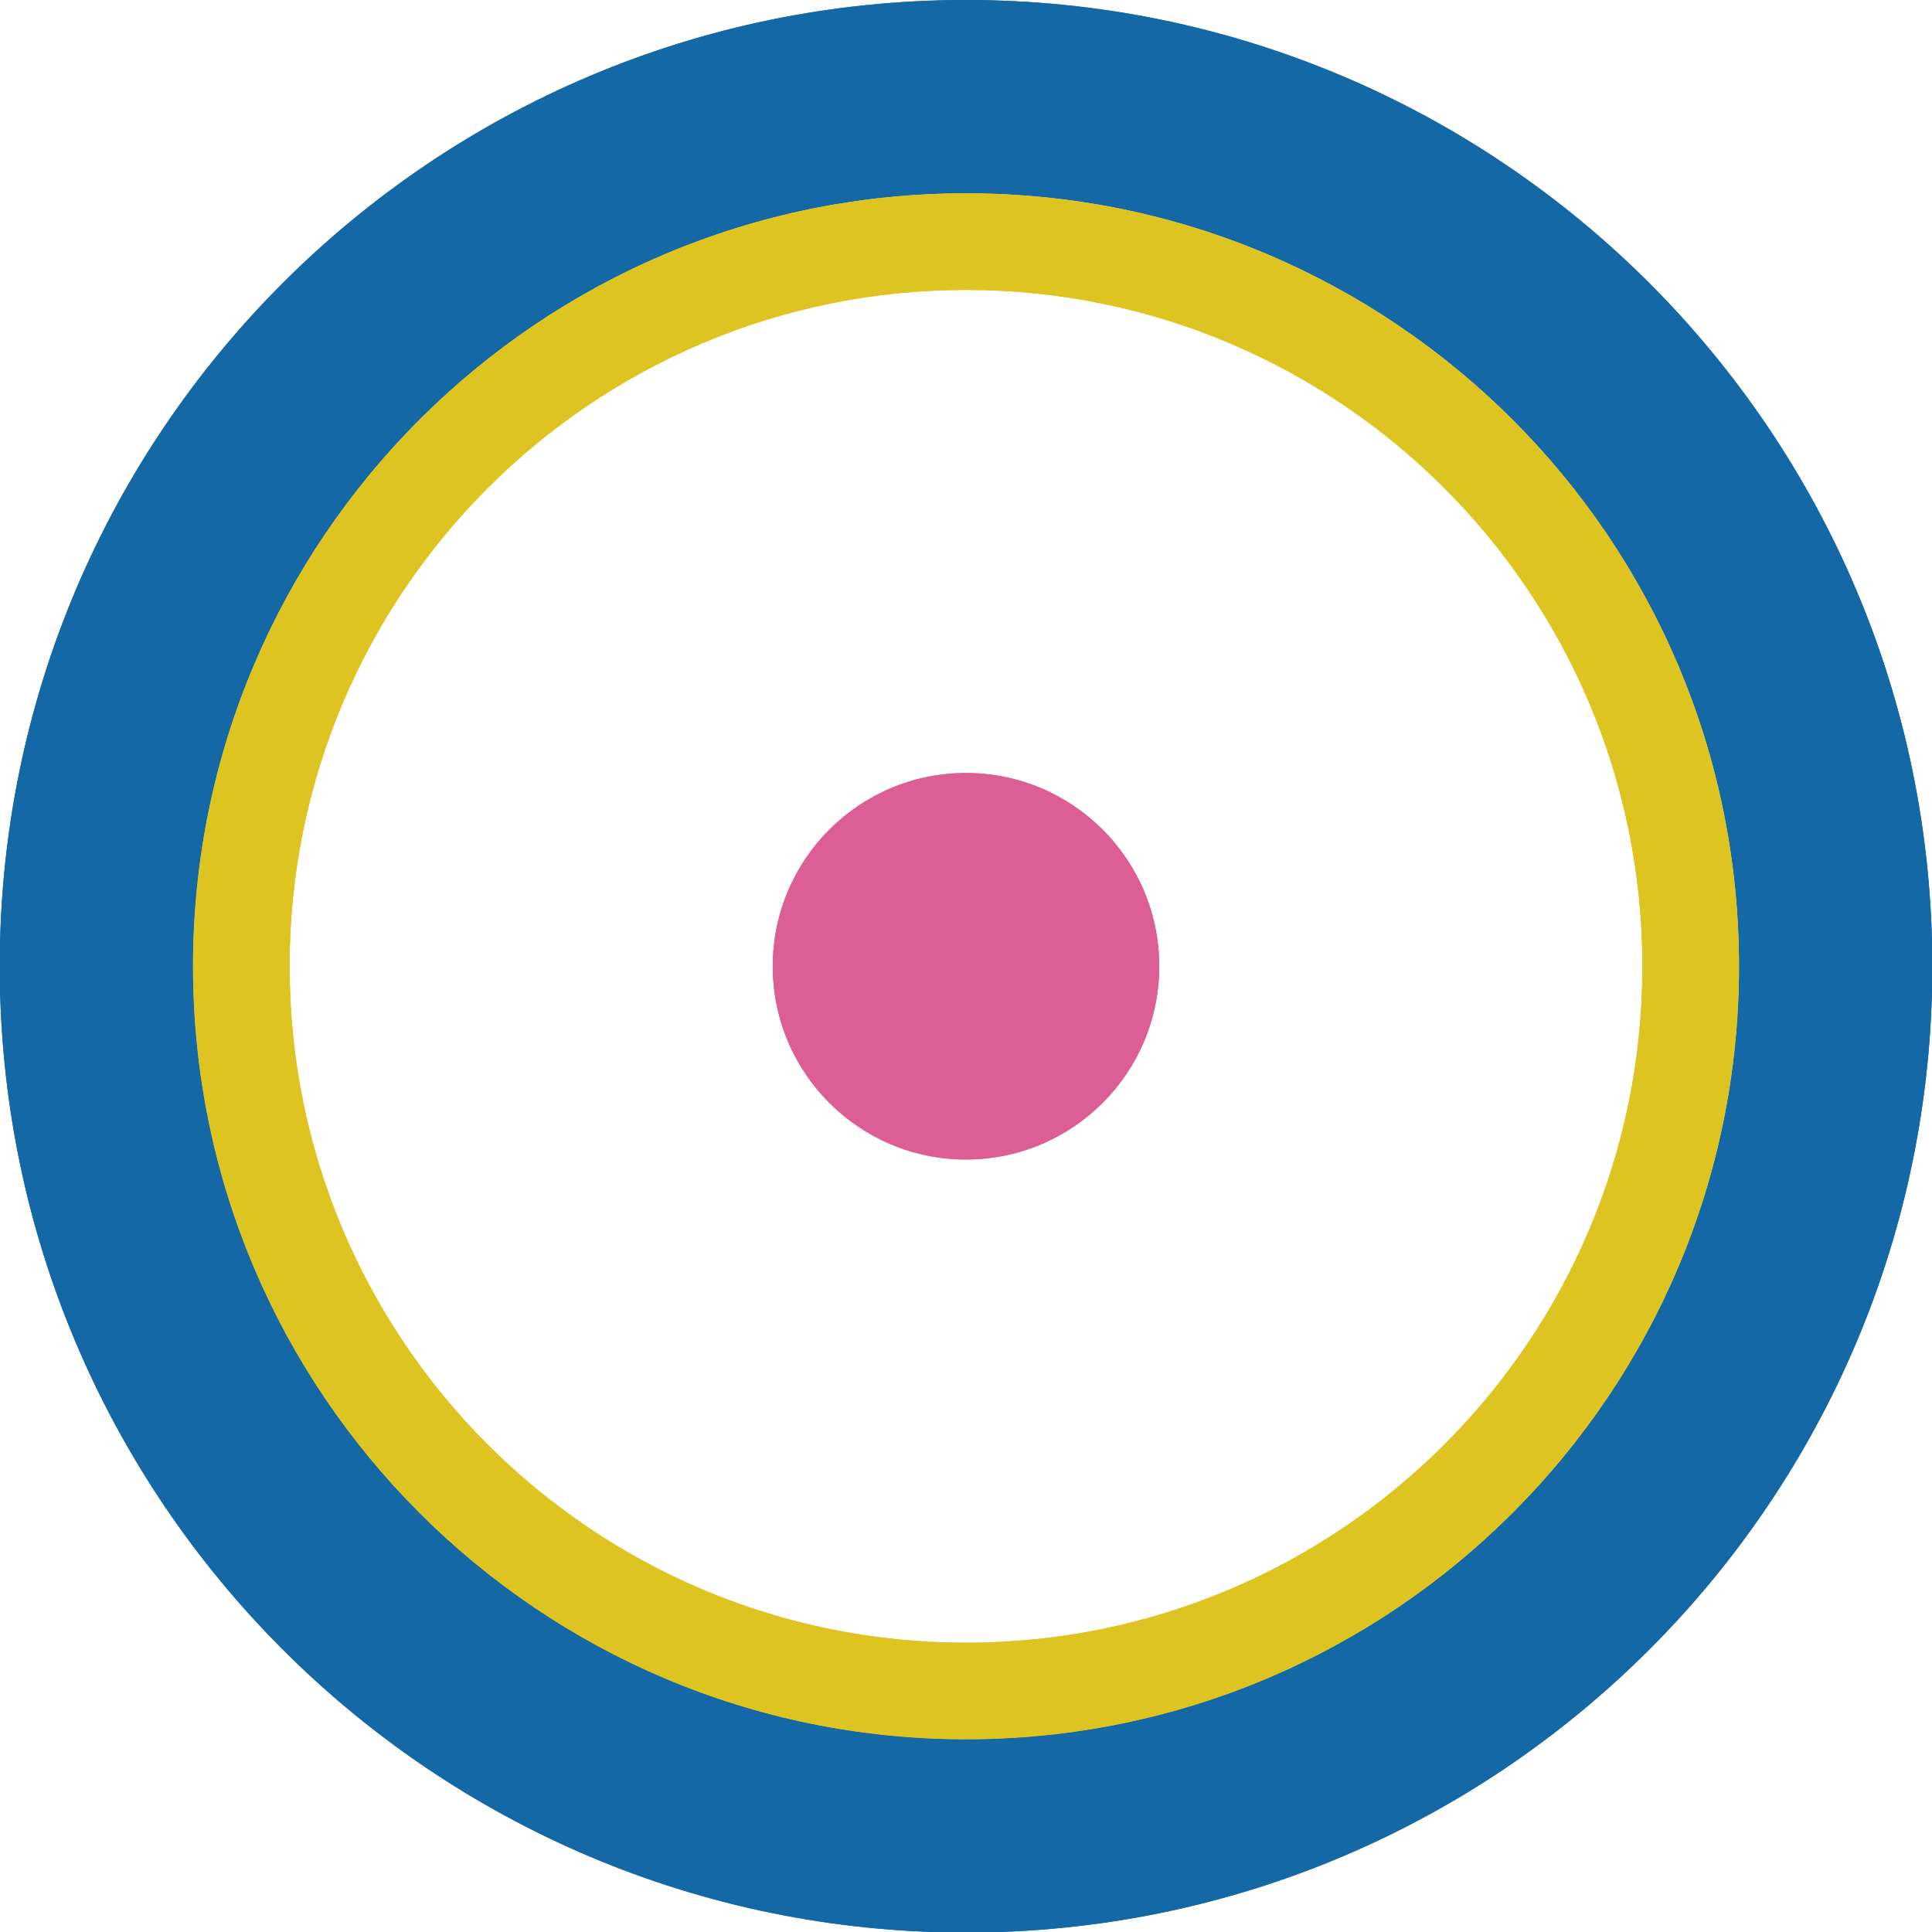
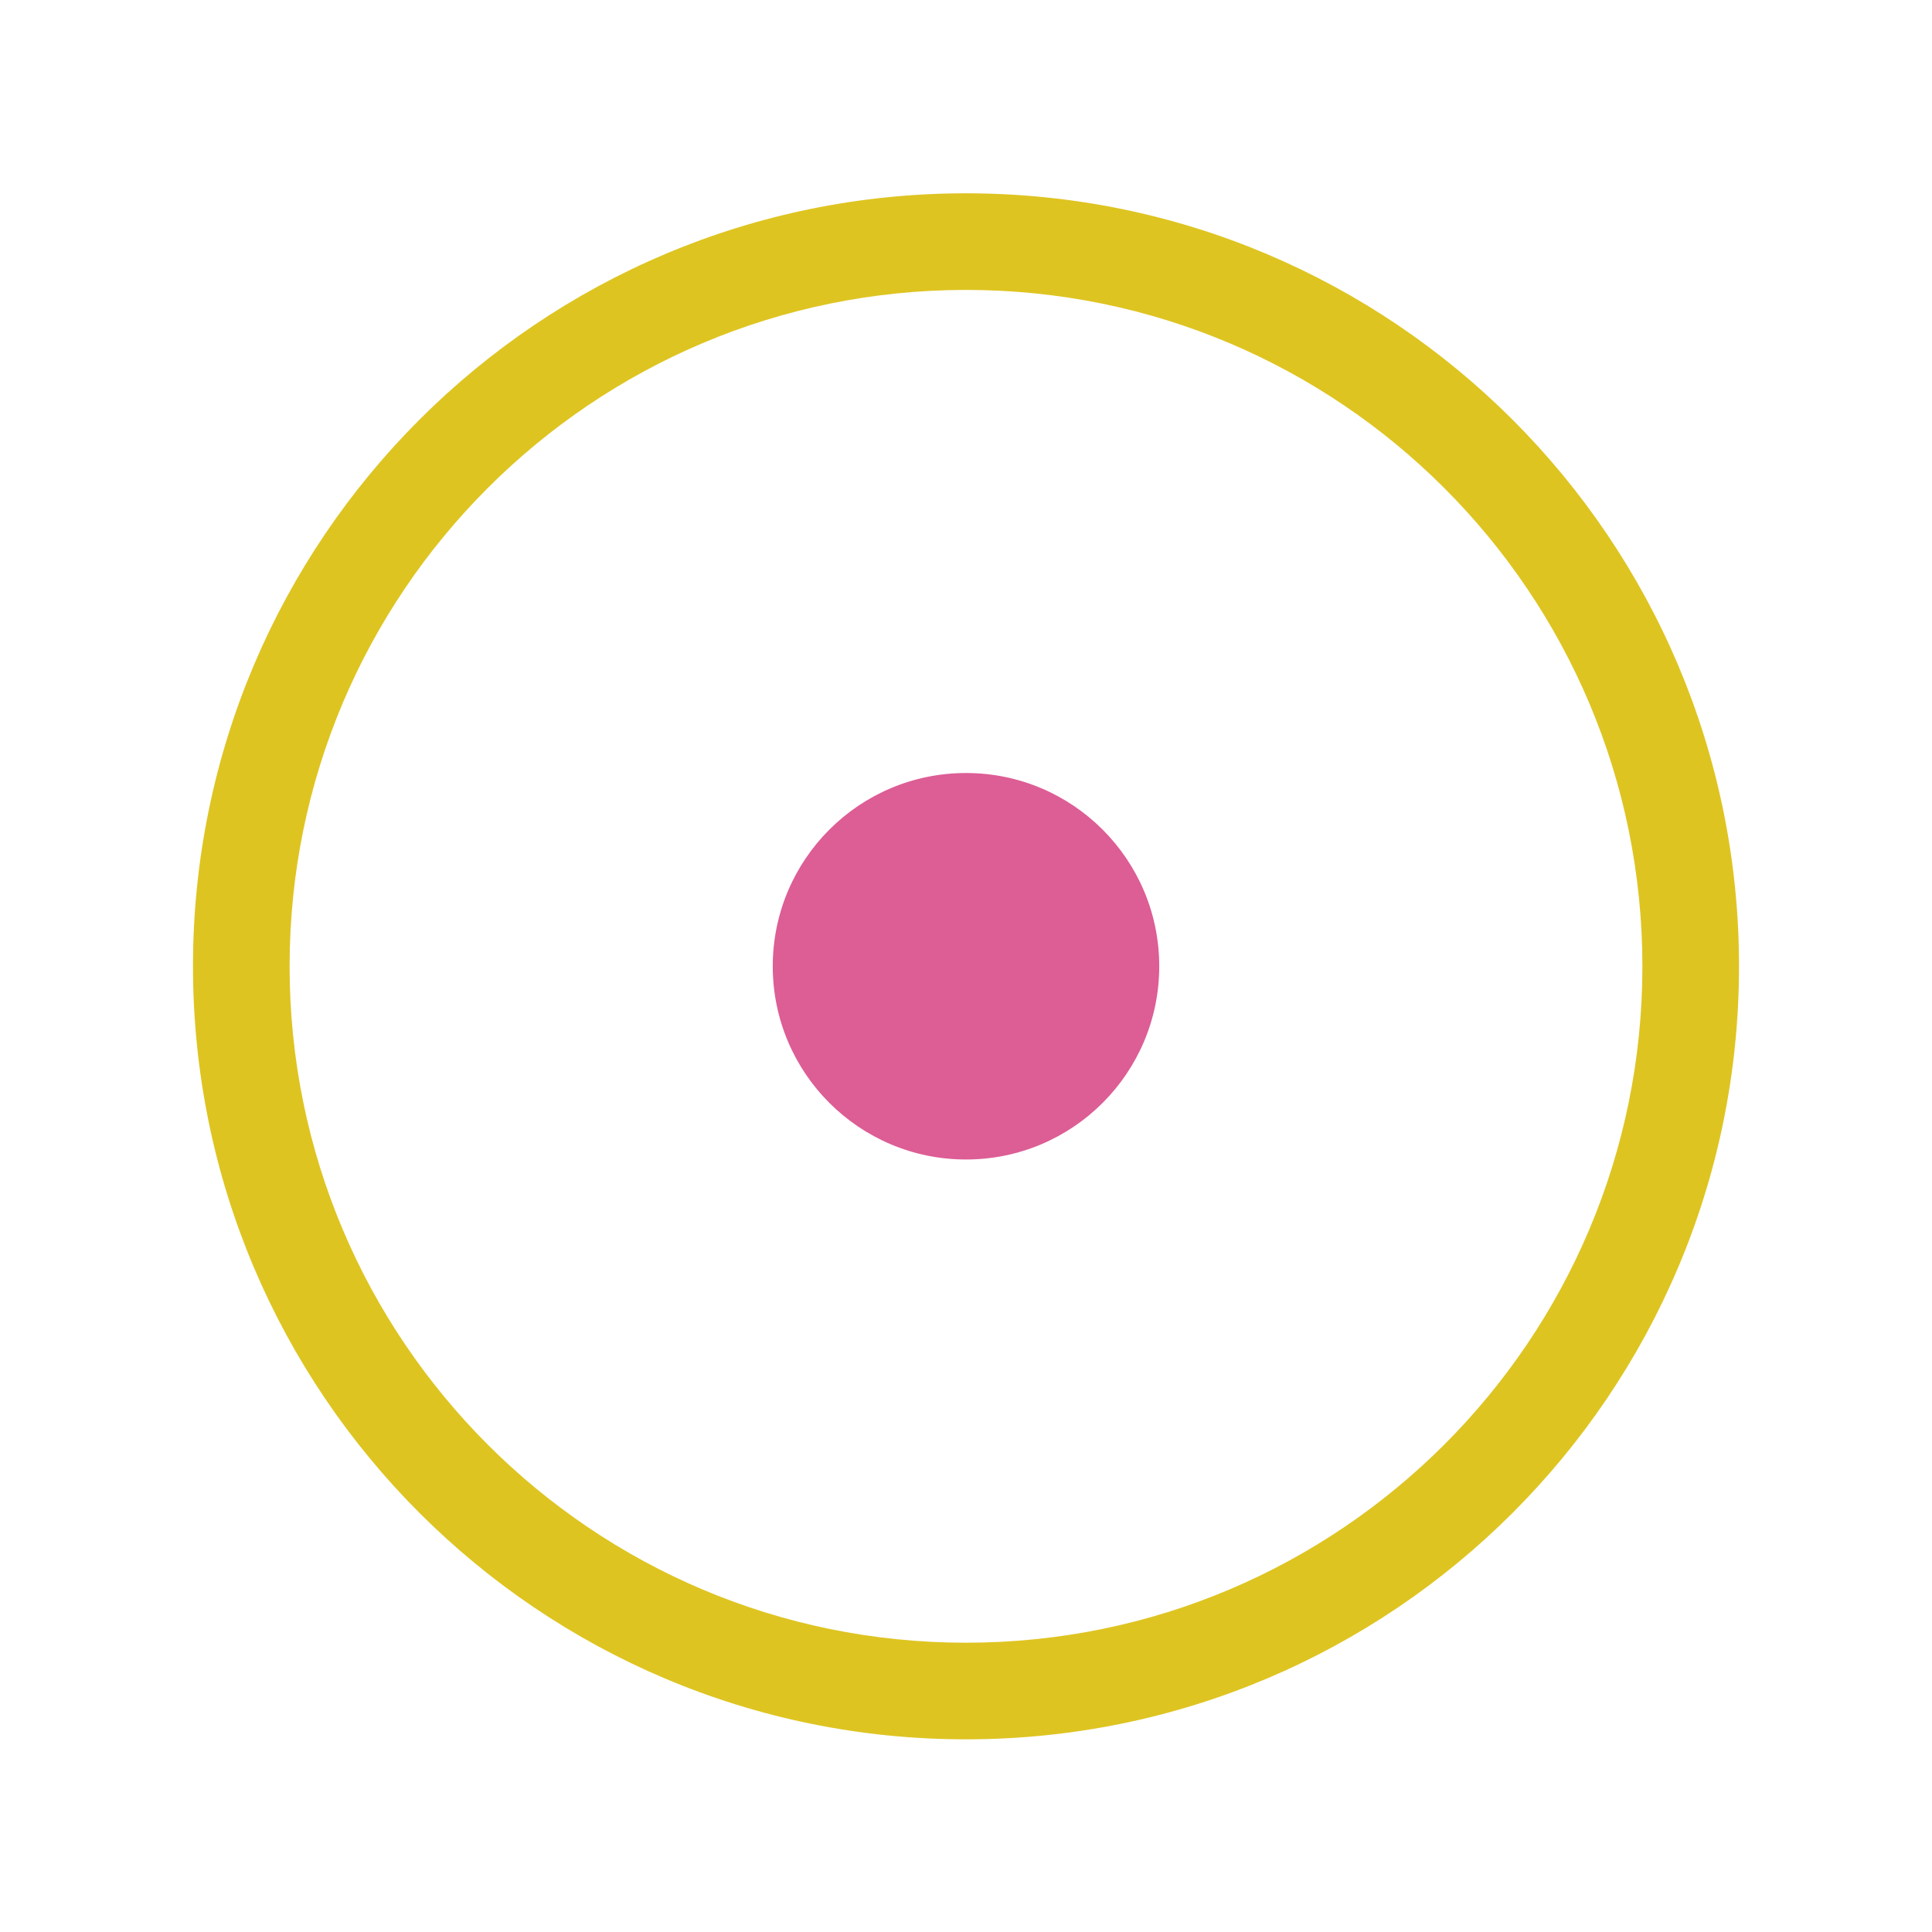
<svg xmlns="http://www.w3.org/2000/svg" id="Layer_1" viewBox="0 0 306.14 306.14">
  <defs>
    <style>
      .cls-1 {
        fill: #1368a5;
      }

      .cls-2 {
        fill: #dd5d95;
      }

      .cls-3 {
        fill: #dec421;
      }
    </style>
  </defs>
  <path class="cls-2" d="M122.45,153.11c0-16.91,13.71-30.62,30.62-30.62,16.91,0,30.62,13.71,30.62,30.62,0,16.91-13.71,30.62-30.62,30.62s-30.62-13.71-30.62-30.62" />
-   <path class="cls-1" d="M153.06,306.23c84.56.01,153.12-68.53,153.13-153.09C306.2,68.57,237.65.01,153.09,0,68.53,0-.03,68.53-.04,153.1c0,84.56,68.54,153.12,153.1,153.13M153.09,30.62c67.65,0,122.49,54.86,122.48,122.5,0,67.65-54.85,122.49-122.5,122.47-67.65,0-122.48-54.85-122.48-122.5,0-67.65,54.86-122.48,122.5-122.47" />
-   <path class="cls-3" d="M153.06,275.61c67.65,0,122.49-54.83,122.5-122.48,0-67.65-54.83-122.49-122.48-122.5-67.65,0-122.49,54.83-122.5,122.47,0,67.65,54.83,122.5,122.48,122.51M153.08,45.94c59.19,0,107.17,48,107.17,107.19,0,59.19-48,107.18-107.19,107.17-59.19,0-107.17-48-107.17-107.19,0-59.19,48-107.17,107.19-107.17" />
-   <path class="cls-2" d="M122.45,153.11c0-16.91,13.71-30.62,30.62-30.62,16.91,0,30.62,13.71,30.62,30.62,0,16.91-13.71,30.62-30.62,30.62s-30.62-13.71-30.62-30.62" />
-   <path class="cls-1" d="M153.06,306.23c84.56.01,153.12-68.53,153.13-153.09C306.2,68.57,237.65.01,153.09,0,68.53,0-.03,68.53-.04,153.1c0,84.56,68.54,153.12,153.1,153.13M153.09,30.62c67.65,0,122.49,54.86,122.48,122.5,0,67.65-54.85,122.49-122.5,122.47-67.65,0-122.48-54.85-122.48-122.5,0-67.65,54.86-122.48,122.5-122.47" />
  <path class="cls-3" d="M153.06,275.61c67.65,0,122.49-54.83,122.5-122.48,0-67.65-54.83-122.49-122.48-122.5-67.65,0-122.49,54.83-122.5,122.47,0,67.65,54.83,122.5,122.48,122.51M153.08,45.94c59.19,0,107.17,48,107.17,107.19,0,59.19-48,107.18-107.19,107.17-59.19,0-107.17-48-107.17-107.19,0-59.19,48-107.17,107.19-107.17" />
</svg>